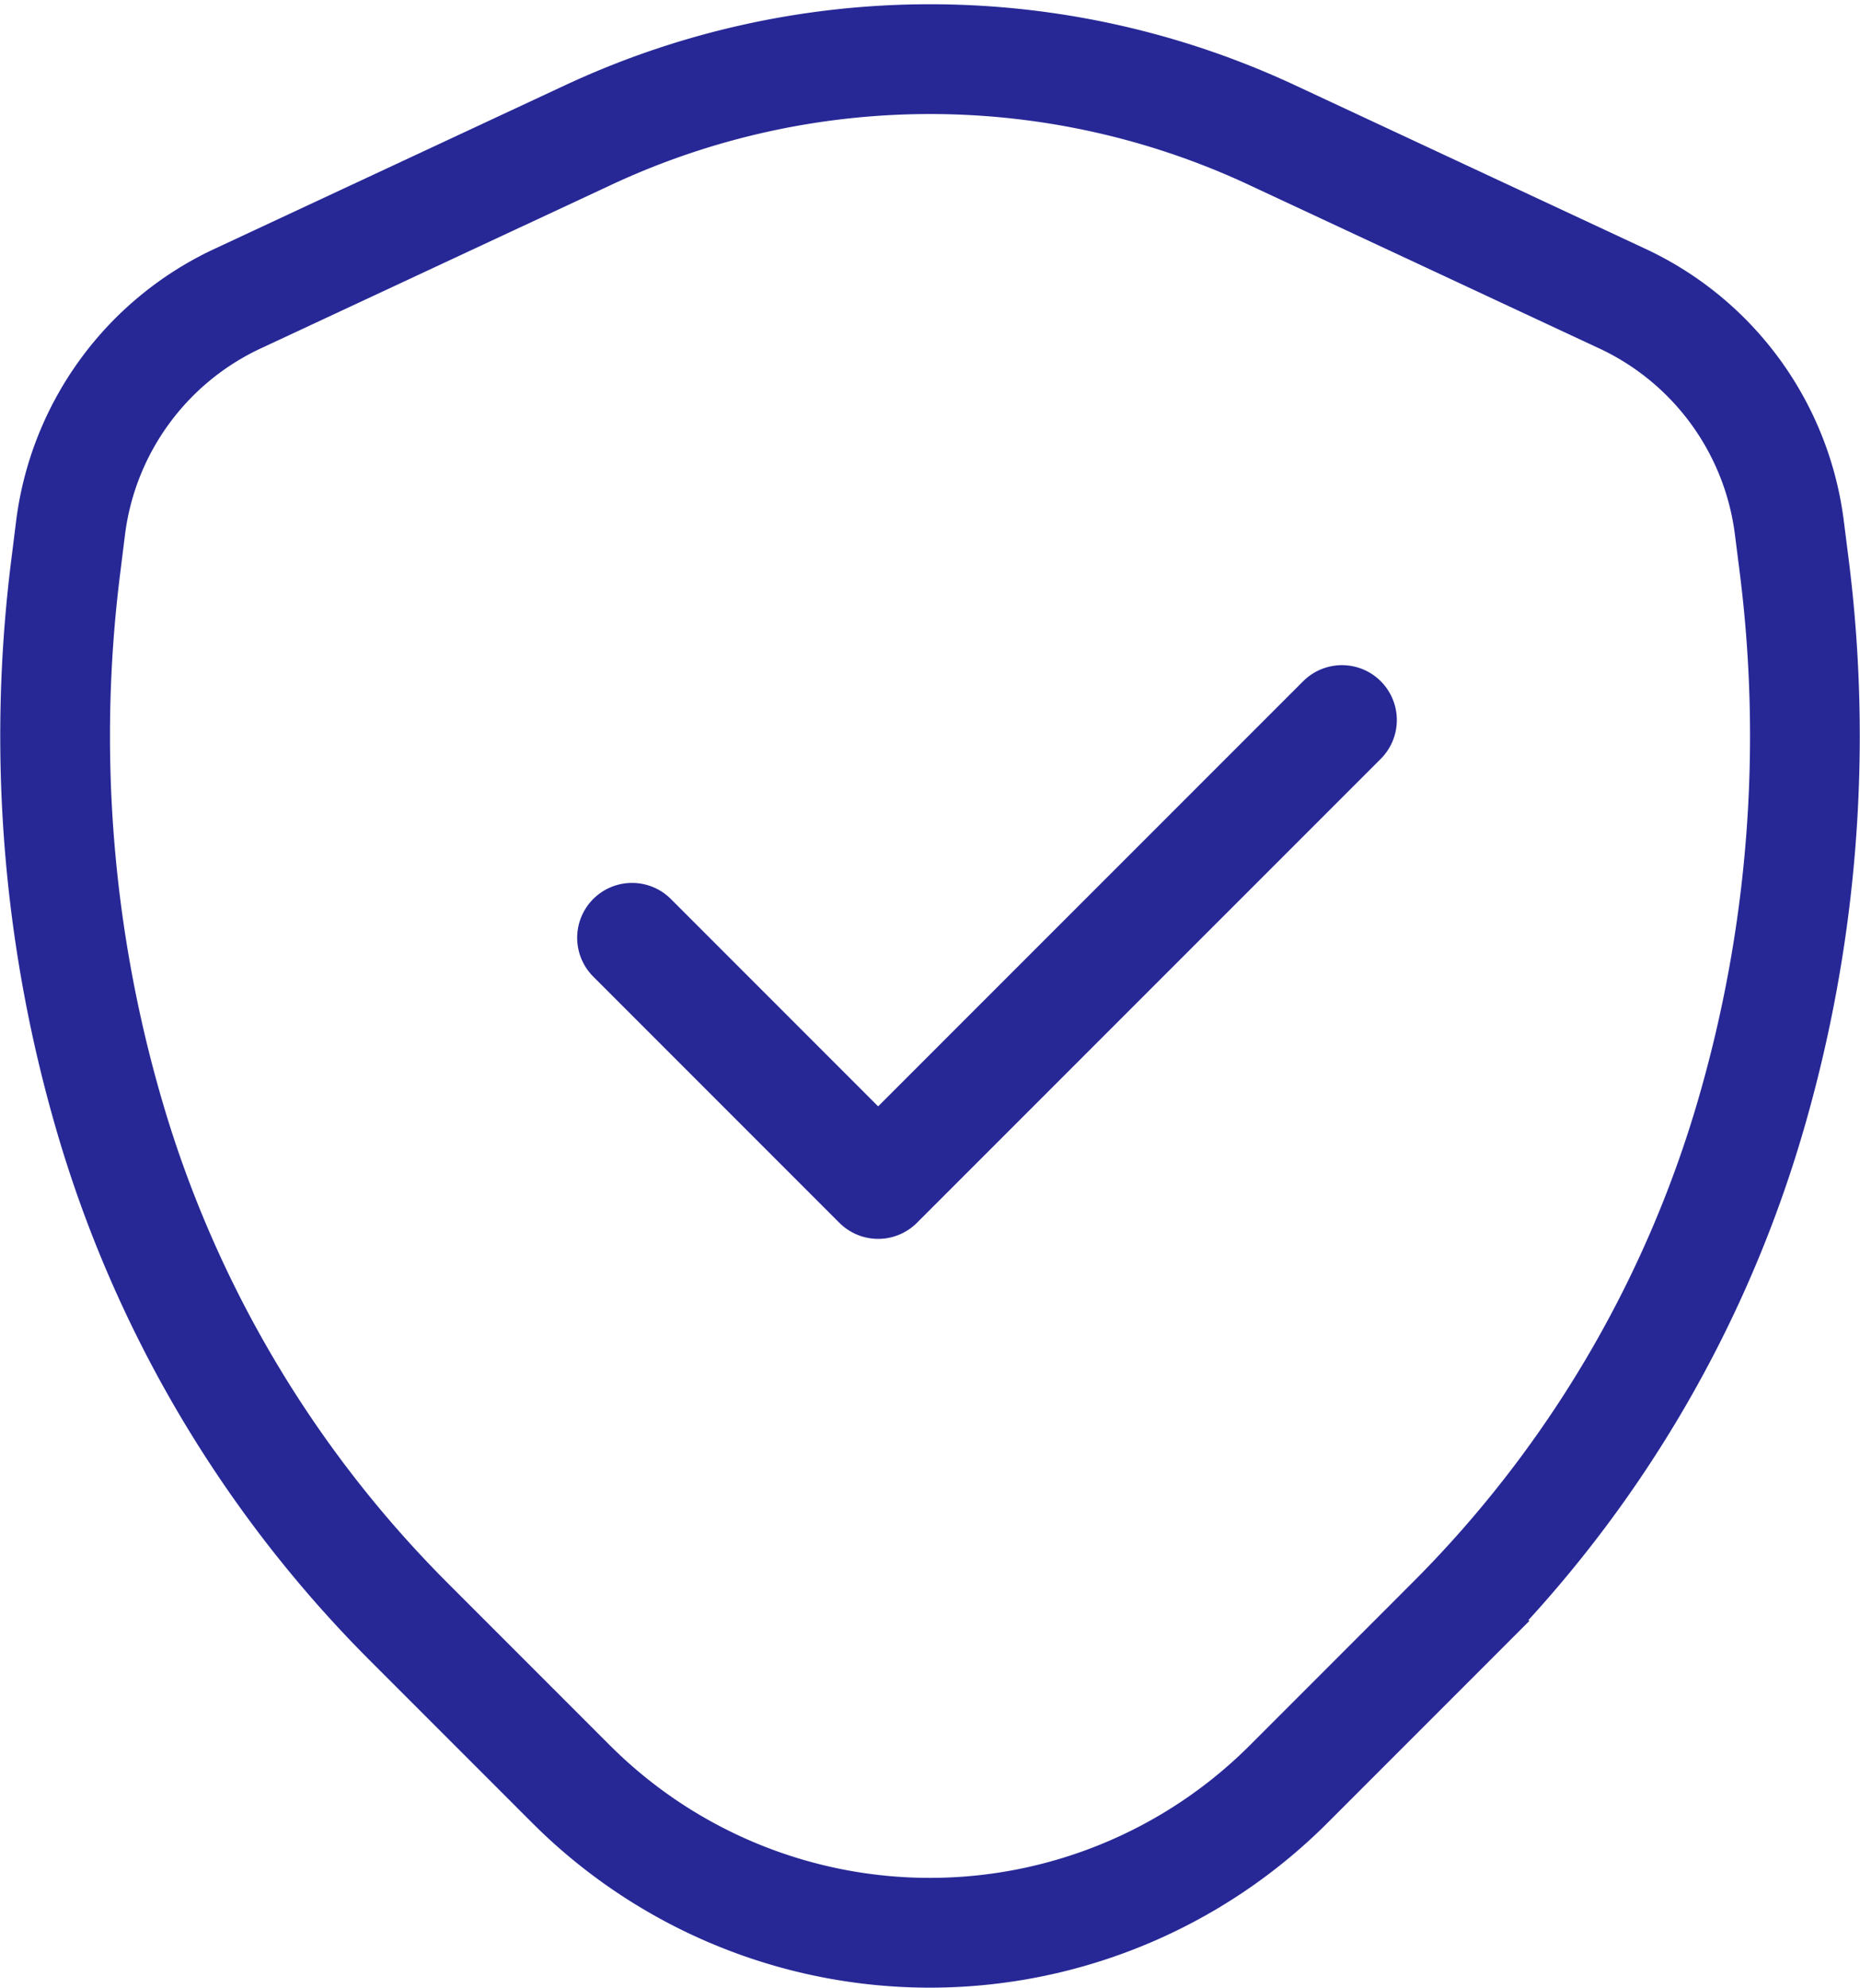
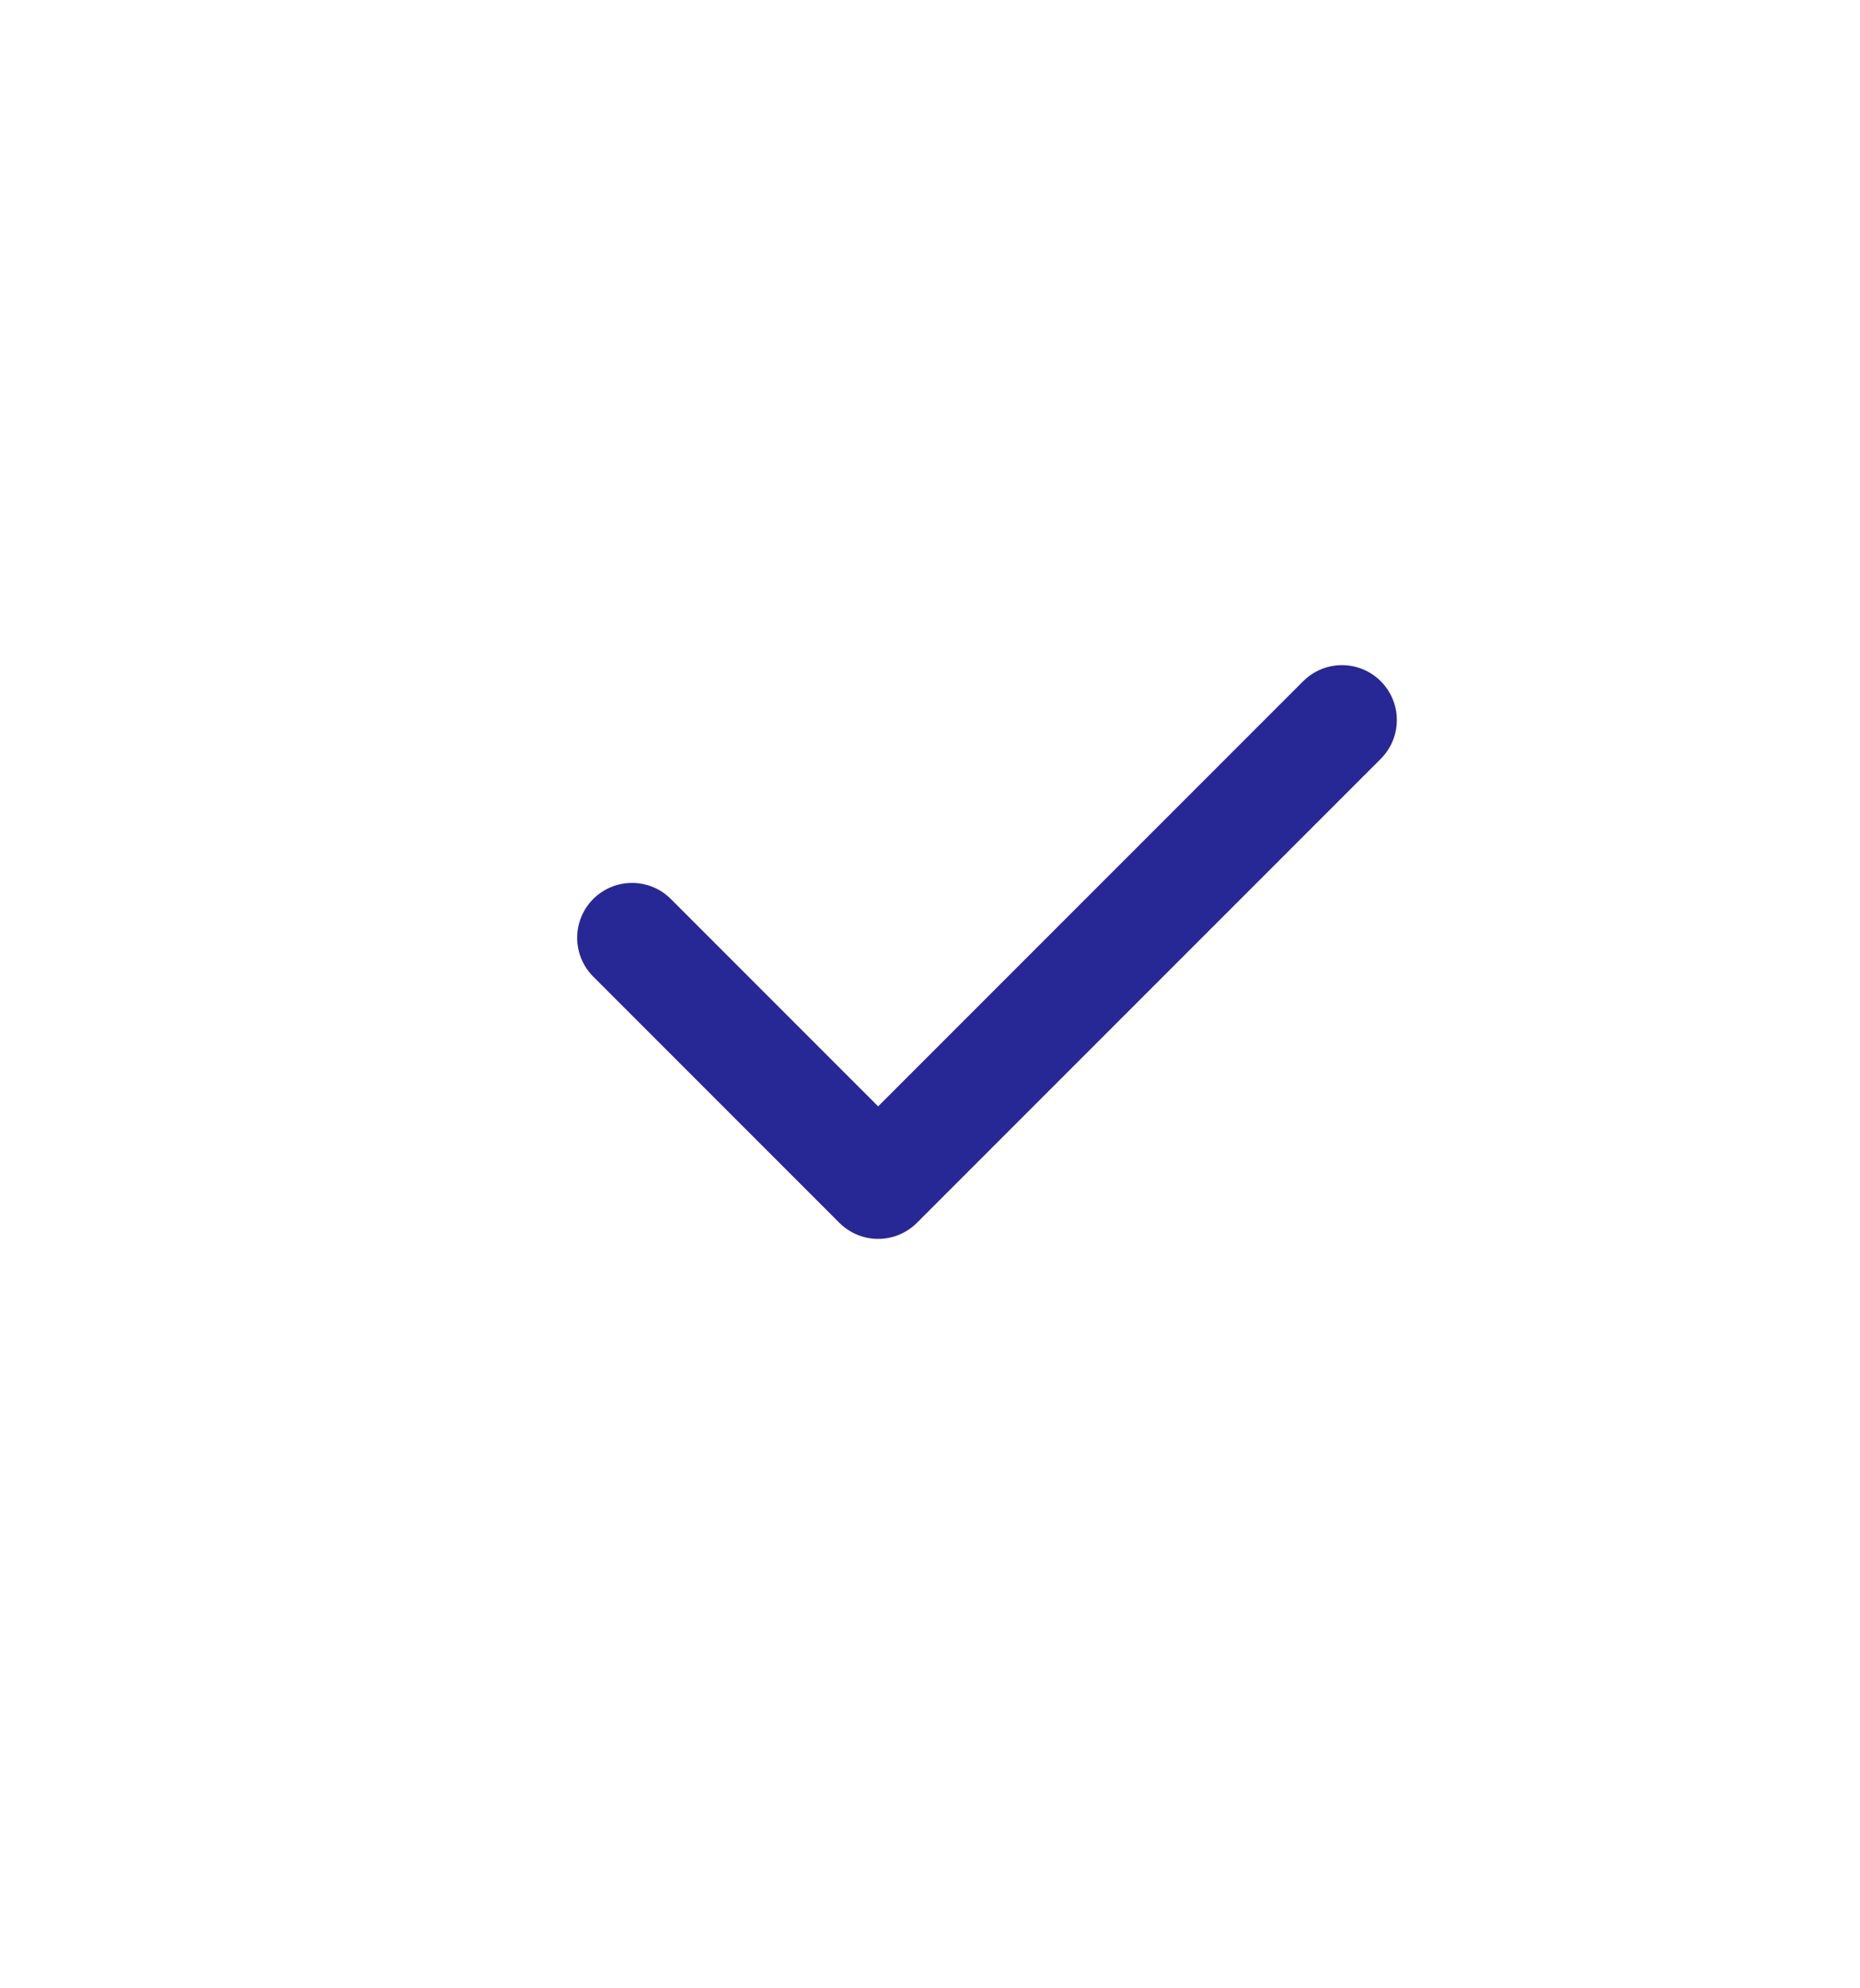
<svg xmlns="http://www.w3.org/2000/svg" width="84.746" height="90.527" viewBox="0 0 84.746 90.527">
  <g id="Group_48" data-name="Group 48" transform="translate(-366.489 -3203.307)">
    <g id="Group_46" data-name="Group 46" transform="translate(369 3206)">
      <g id="Group_38" data-name="Group 38" transform="translate(0 0)">
-         <path id="Path_119" data-name="Path 119" d="M16.575,71.631l7.45,7.45a23.122,23.122,0,0,0,32.661,0l7.449-7.45A53.908,53.908,0,0,0,77.76,48.593a61.727,61.727,0,0,0,1.97-25.067l-.208-1.643a13.356,13.356,0,0,0-7.645-10.489L55.965,3.968a36.826,36.826,0,0,0-31.2,0L8.849,11.393A13.356,13.356,0,0,0,1.2,21.88L.995,23.526A61.749,61.749,0,0,0,2.964,48.593,53.932,53.932,0,0,0,16.575,71.631Z" transform="translate(-0.5 -0.5)" fill="none" stroke="#272896" stroke-width="5" />
-       </g>
+         </g>
    </g>
    <g id="Group_47" data-name="Group 47" transform="translate(394.932 3235.748)">
      <g id="Group_44" data-name="Group 44" transform="translate(0.354 0.353)">
        <path id="Path_121" data-name="Path 121" d="M.354,10.27,11.567,21.483,32.7.353" transform="translate(-0.354 -0.353)" fill="none" stroke="#272896" stroke-linecap="round" stroke-linejoin="round" stroke-width="5" />
      </g>
    </g>
  </g>
</svg>